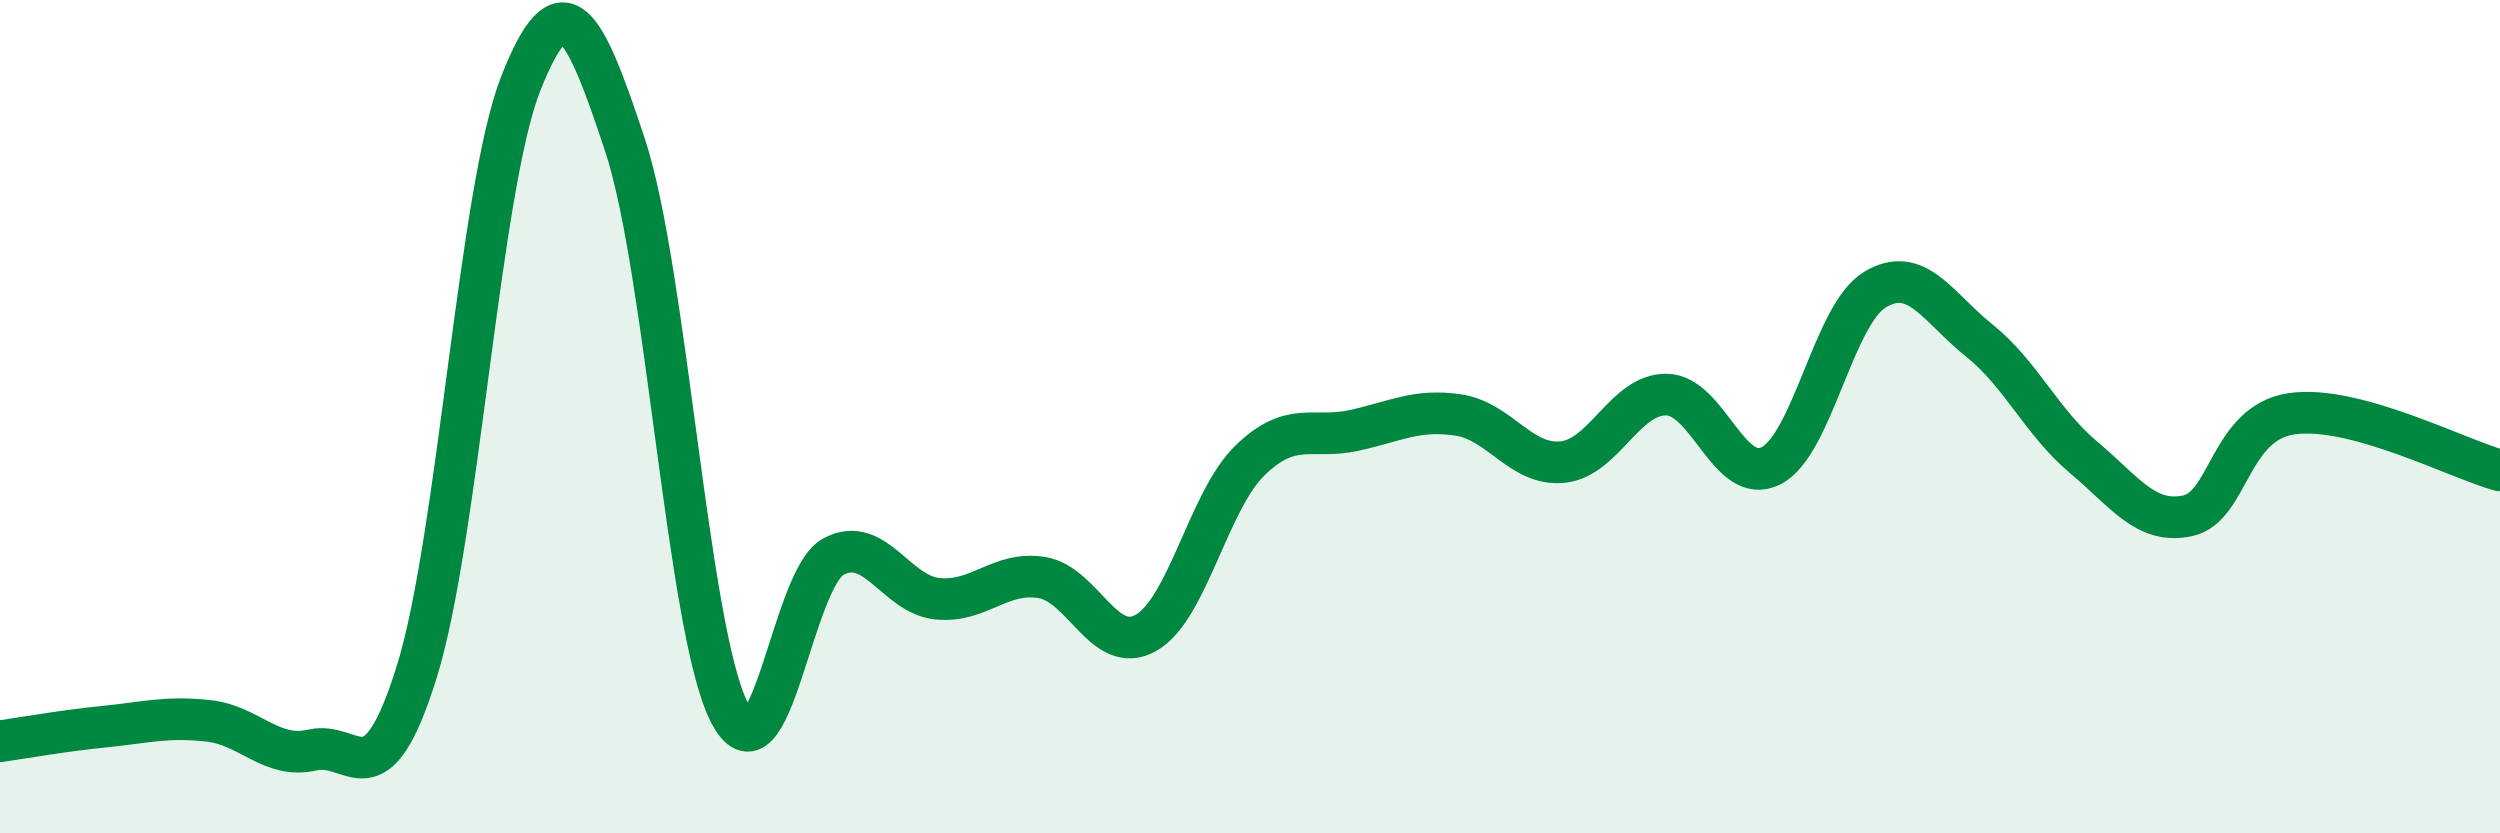
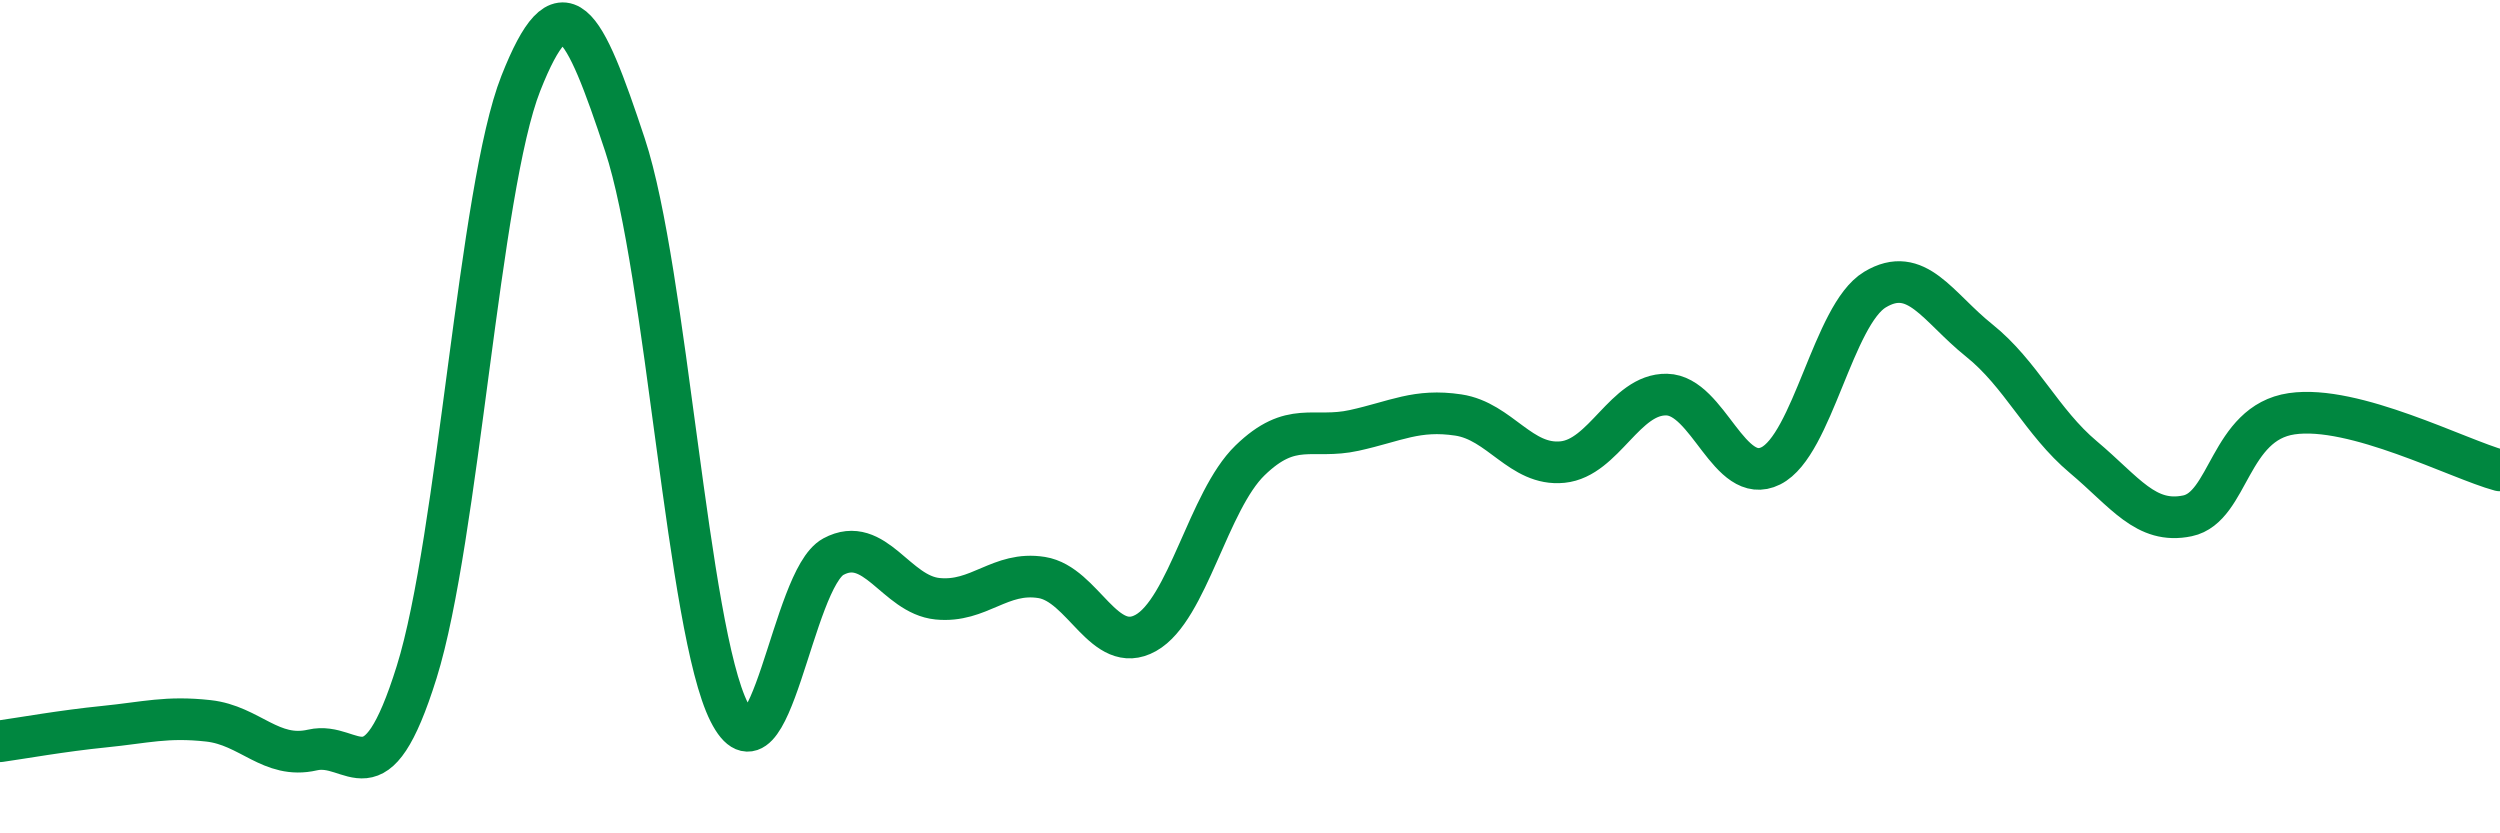
<svg xmlns="http://www.w3.org/2000/svg" width="60" height="20" viewBox="0 0 60 20">
-   <path d="M 0,17.79 C 0.5,17.72 1.5,17.54 2.5,17.44 C 3.5,17.34 4,17.19 5,17.3 C 6,17.41 6.5,18.23 7.5,18 C 8.5,17.77 9,19.33 10,16.13 C 11,12.93 11.5,4.53 12.5,2 C 13.5,-0.53 14,0.46 15,3.48 C 16,6.5 16.5,15.11 17.5,17.09 C 18.5,19.07 19,13.9 20,13.36 C 21,12.82 21.5,14.27 22.5,14.37 C 23.5,14.47 24,13.7 25,13.86 C 26,14.02 26.5,15.75 27.5,15.19 C 28.5,14.63 29,12.02 30,11.05 C 31,10.08 31.5,10.55 32.5,10.33 C 33.5,10.11 34,9.81 35,9.96 C 36,10.11 36.5,11.19 37.5,11.09 C 38.5,10.99 39,9.45 40,9.47 C 41,9.49 41.5,11.68 42.5,11.18 C 43.5,10.68 44,7.55 45,6.95 C 46,6.35 46.5,7.37 47.5,8.17 C 48.5,8.97 49,10.13 50,10.97 C 51,11.81 51.5,12.59 52.5,12.38 C 53.5,12.17 53.5,10.15 55,9.93 C 56.5,9.71 59,11.02 60,11.29L60 20L0 20Z" fill="#008740" opacity="0.1" stroke-linecap="round" stroke-linejoin="round" />
  <path d="M 0,17.79 C 0.5,17.72 1.5,17.54 2.5,17.44 C 3.5,17.34 4,17.19 5,17.3 C 6,17.41 6.5,18.23 7.5,18 C 8.5,17.77 9,19.33 10,16.13 C 11,12.93 11.5,4.53 12.5,2 C 13.5,-0.53 14,0.46 15,3.48 C 16,6.5 16.5,15.11 17.5,17.09 C 18.5,19.07 19,13.9 20,13.36 C 21,12.82 21.5,14.27 22.5,14.37 C 23.5,14.47 24,13.7 25,13.86 C 26,14.02 26.5,15.75 27.5,15.19 C 28.5,14.63 29,12.02 30,11.05 C 31,10.08 31.5,10.55 32.5,10.33 C 33.5,10.11 34,9.81 35,9.96 C 36,10.11 36.5,11.19 37.5,11.09 C 38.5,10.99 39,9.45 40,9.47 C 41,9.49 41.5,11.68 42.5,11.18 C 43.5,10.68 44,7.55 45,6.95 C 46,6.35 46.5,7.37 47.5,8.17 C 48.5,8.97 49,10.13 50,10.97 C 51,11.81 51.5,12.59 52.5,12.38 C 53.5,12.17 53.5,10.15 55,9.93 C 56.5,9.71 59,11.02 60,11.29" stroke="#008740" stroke-width="1" fill="none" stroke-linecap="round" stroke-linejoin="round" />
</svg>